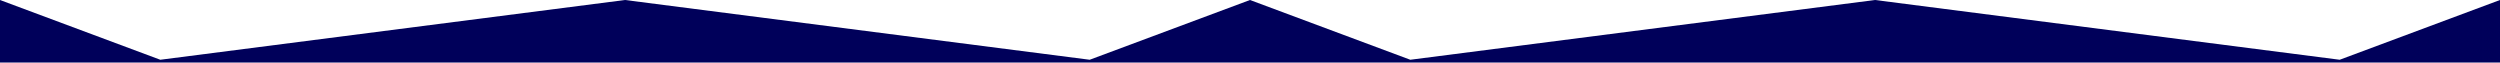
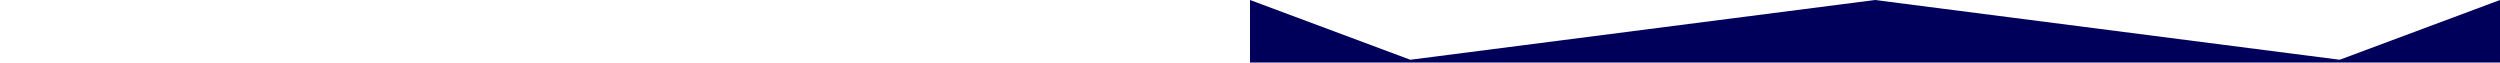
<svg xmlns="http://www.w3.org/2000/svg" id="Camada_2" data-name="Camada 2" viewBox="0 0 4800 120">
  <defs>
    <style>      .cls-1 {        fill: #00005a;        stroke-width: 0px;      }    </style>
  </defs>
  <g id="Camada_1-2" data-name="Camada 1">
-     <path class="cls-1" d="m2092.25,114.72L1200,0v120h1200V0l-307.75,114.72Z" />
-     <path class="cls-1" d="m0,0v120s1200,0,1200,0V0S307.75,114.72,307.75,114.72L0,0Z" />
    <path class="cls-1" d="m2400,0v120s1200,0,1200,0V0s-892.25,114.72-892.25,114.72L2400,0Z" />
    <path class="cls-1" d="m4492.25,114.72L3600,0v120h1200V0l-307.75,114.72Z" />
  </g>
</svg>